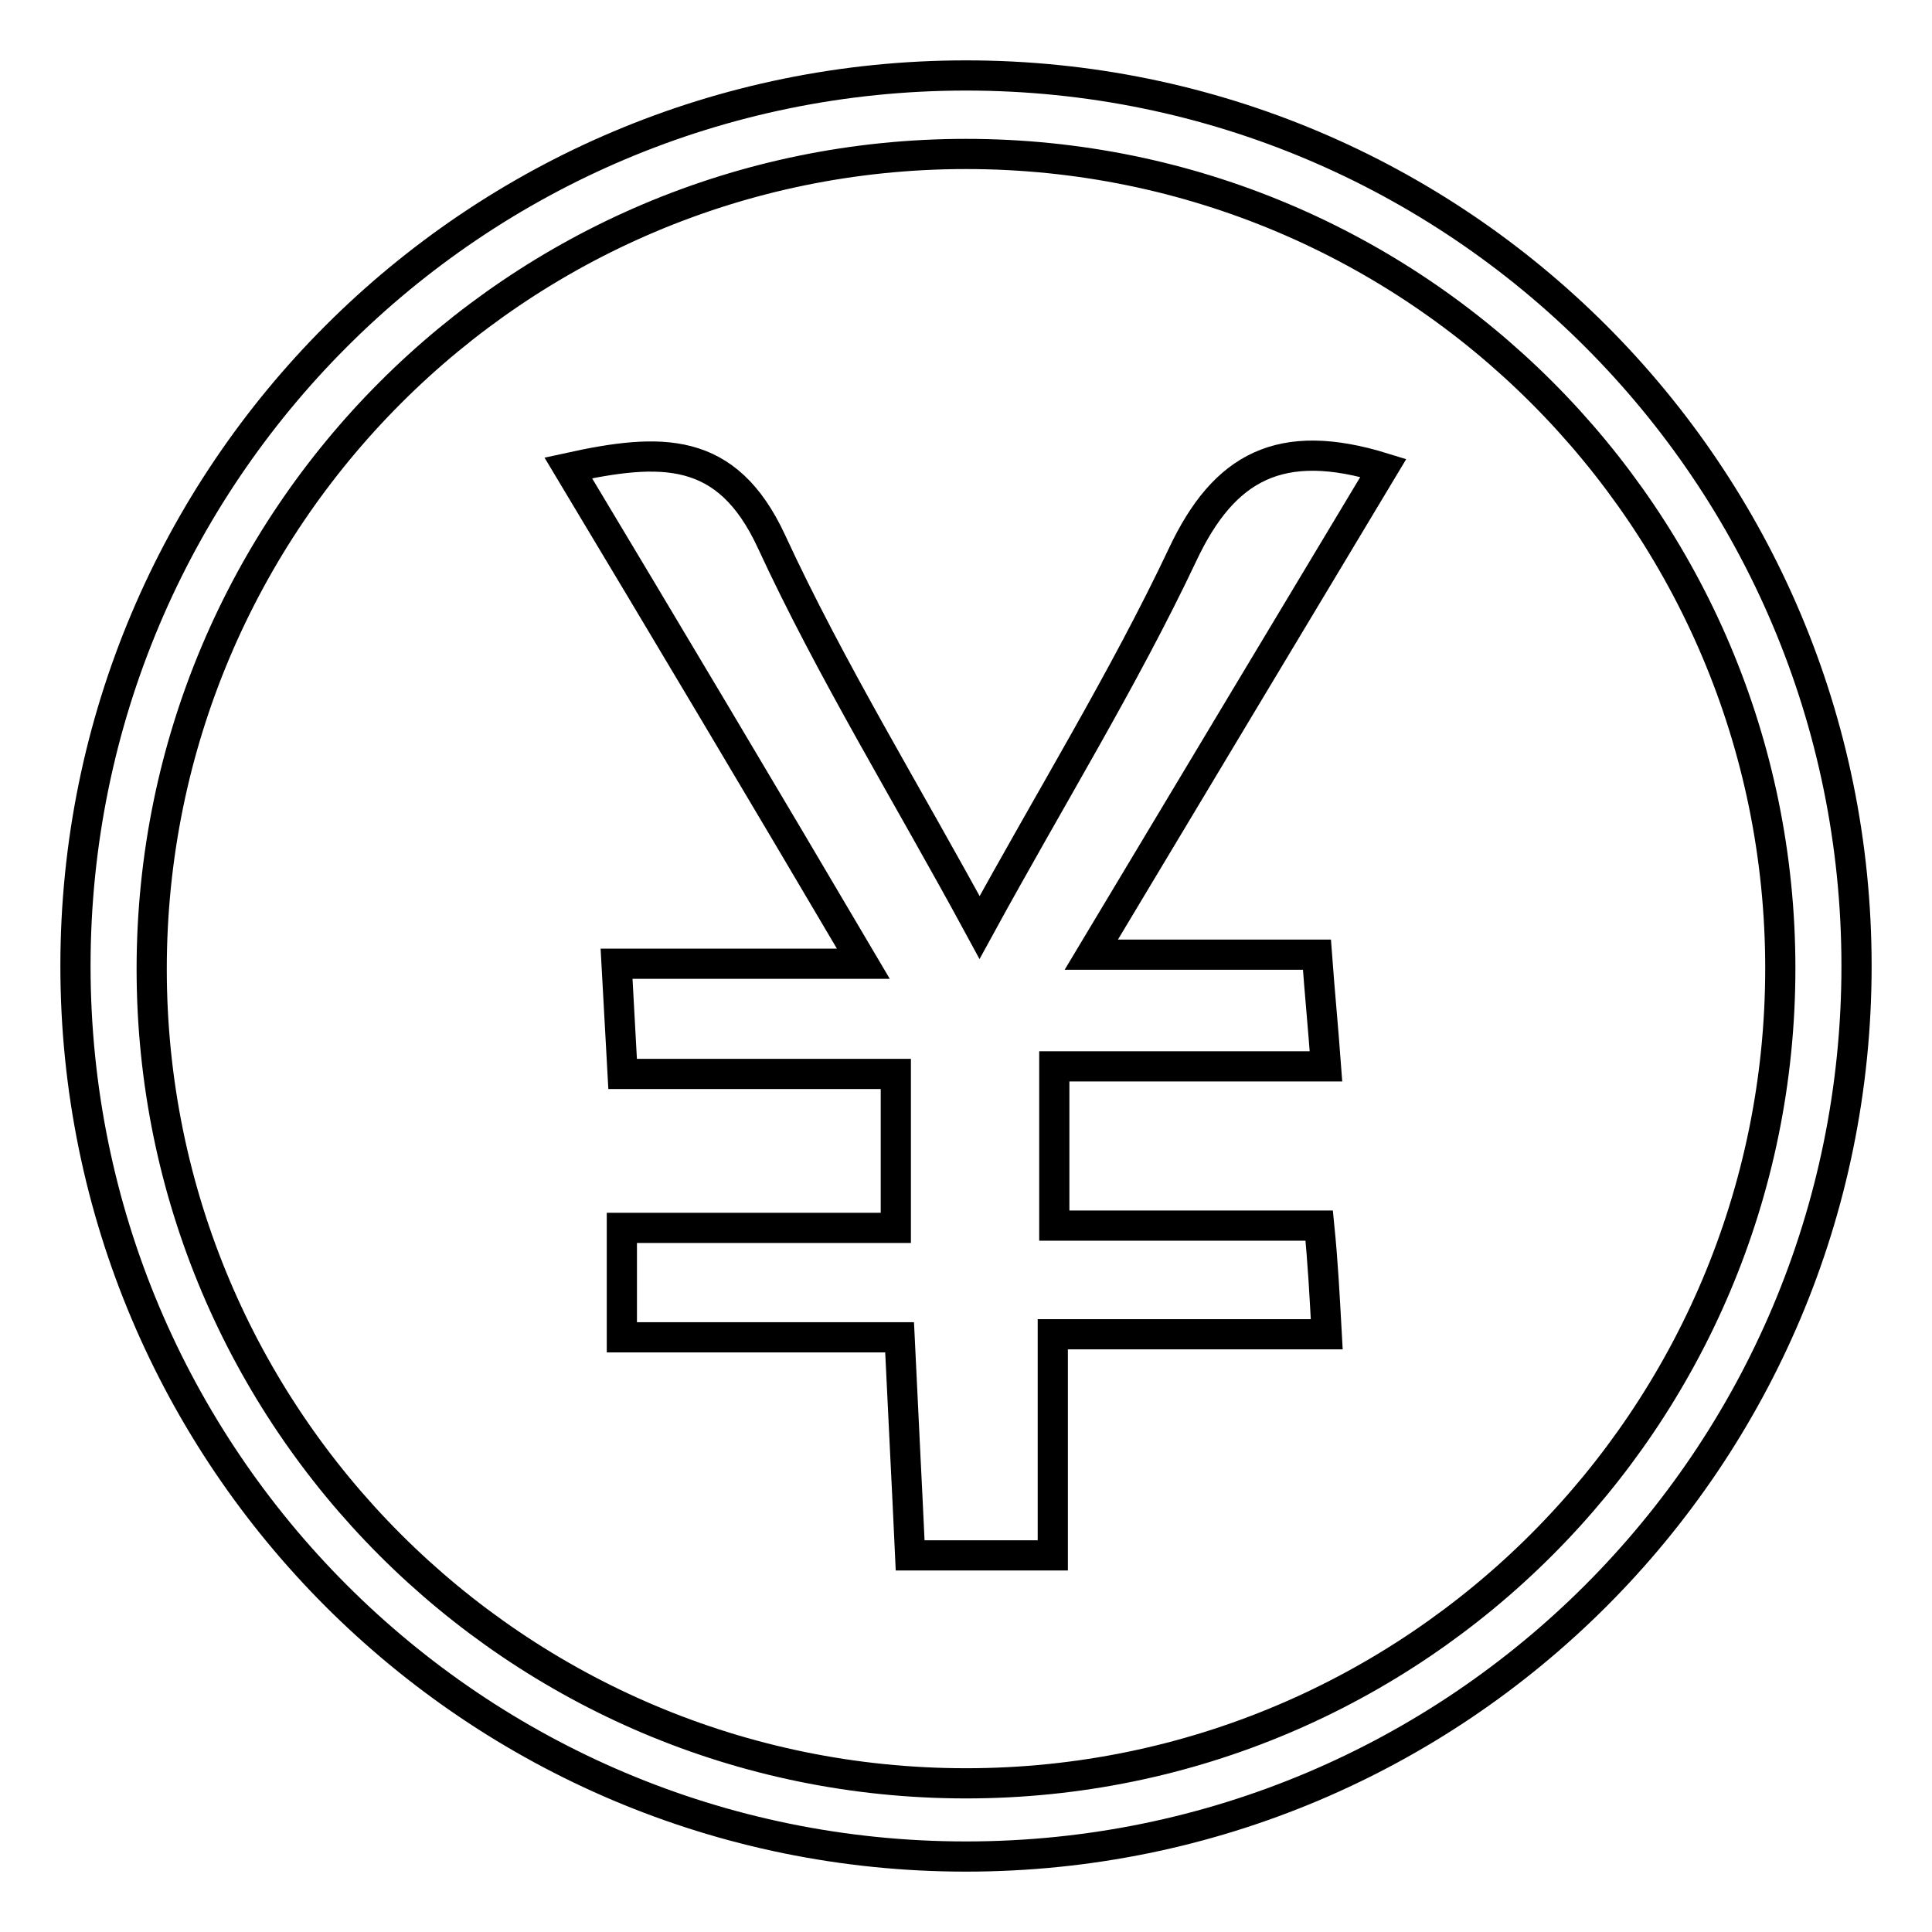
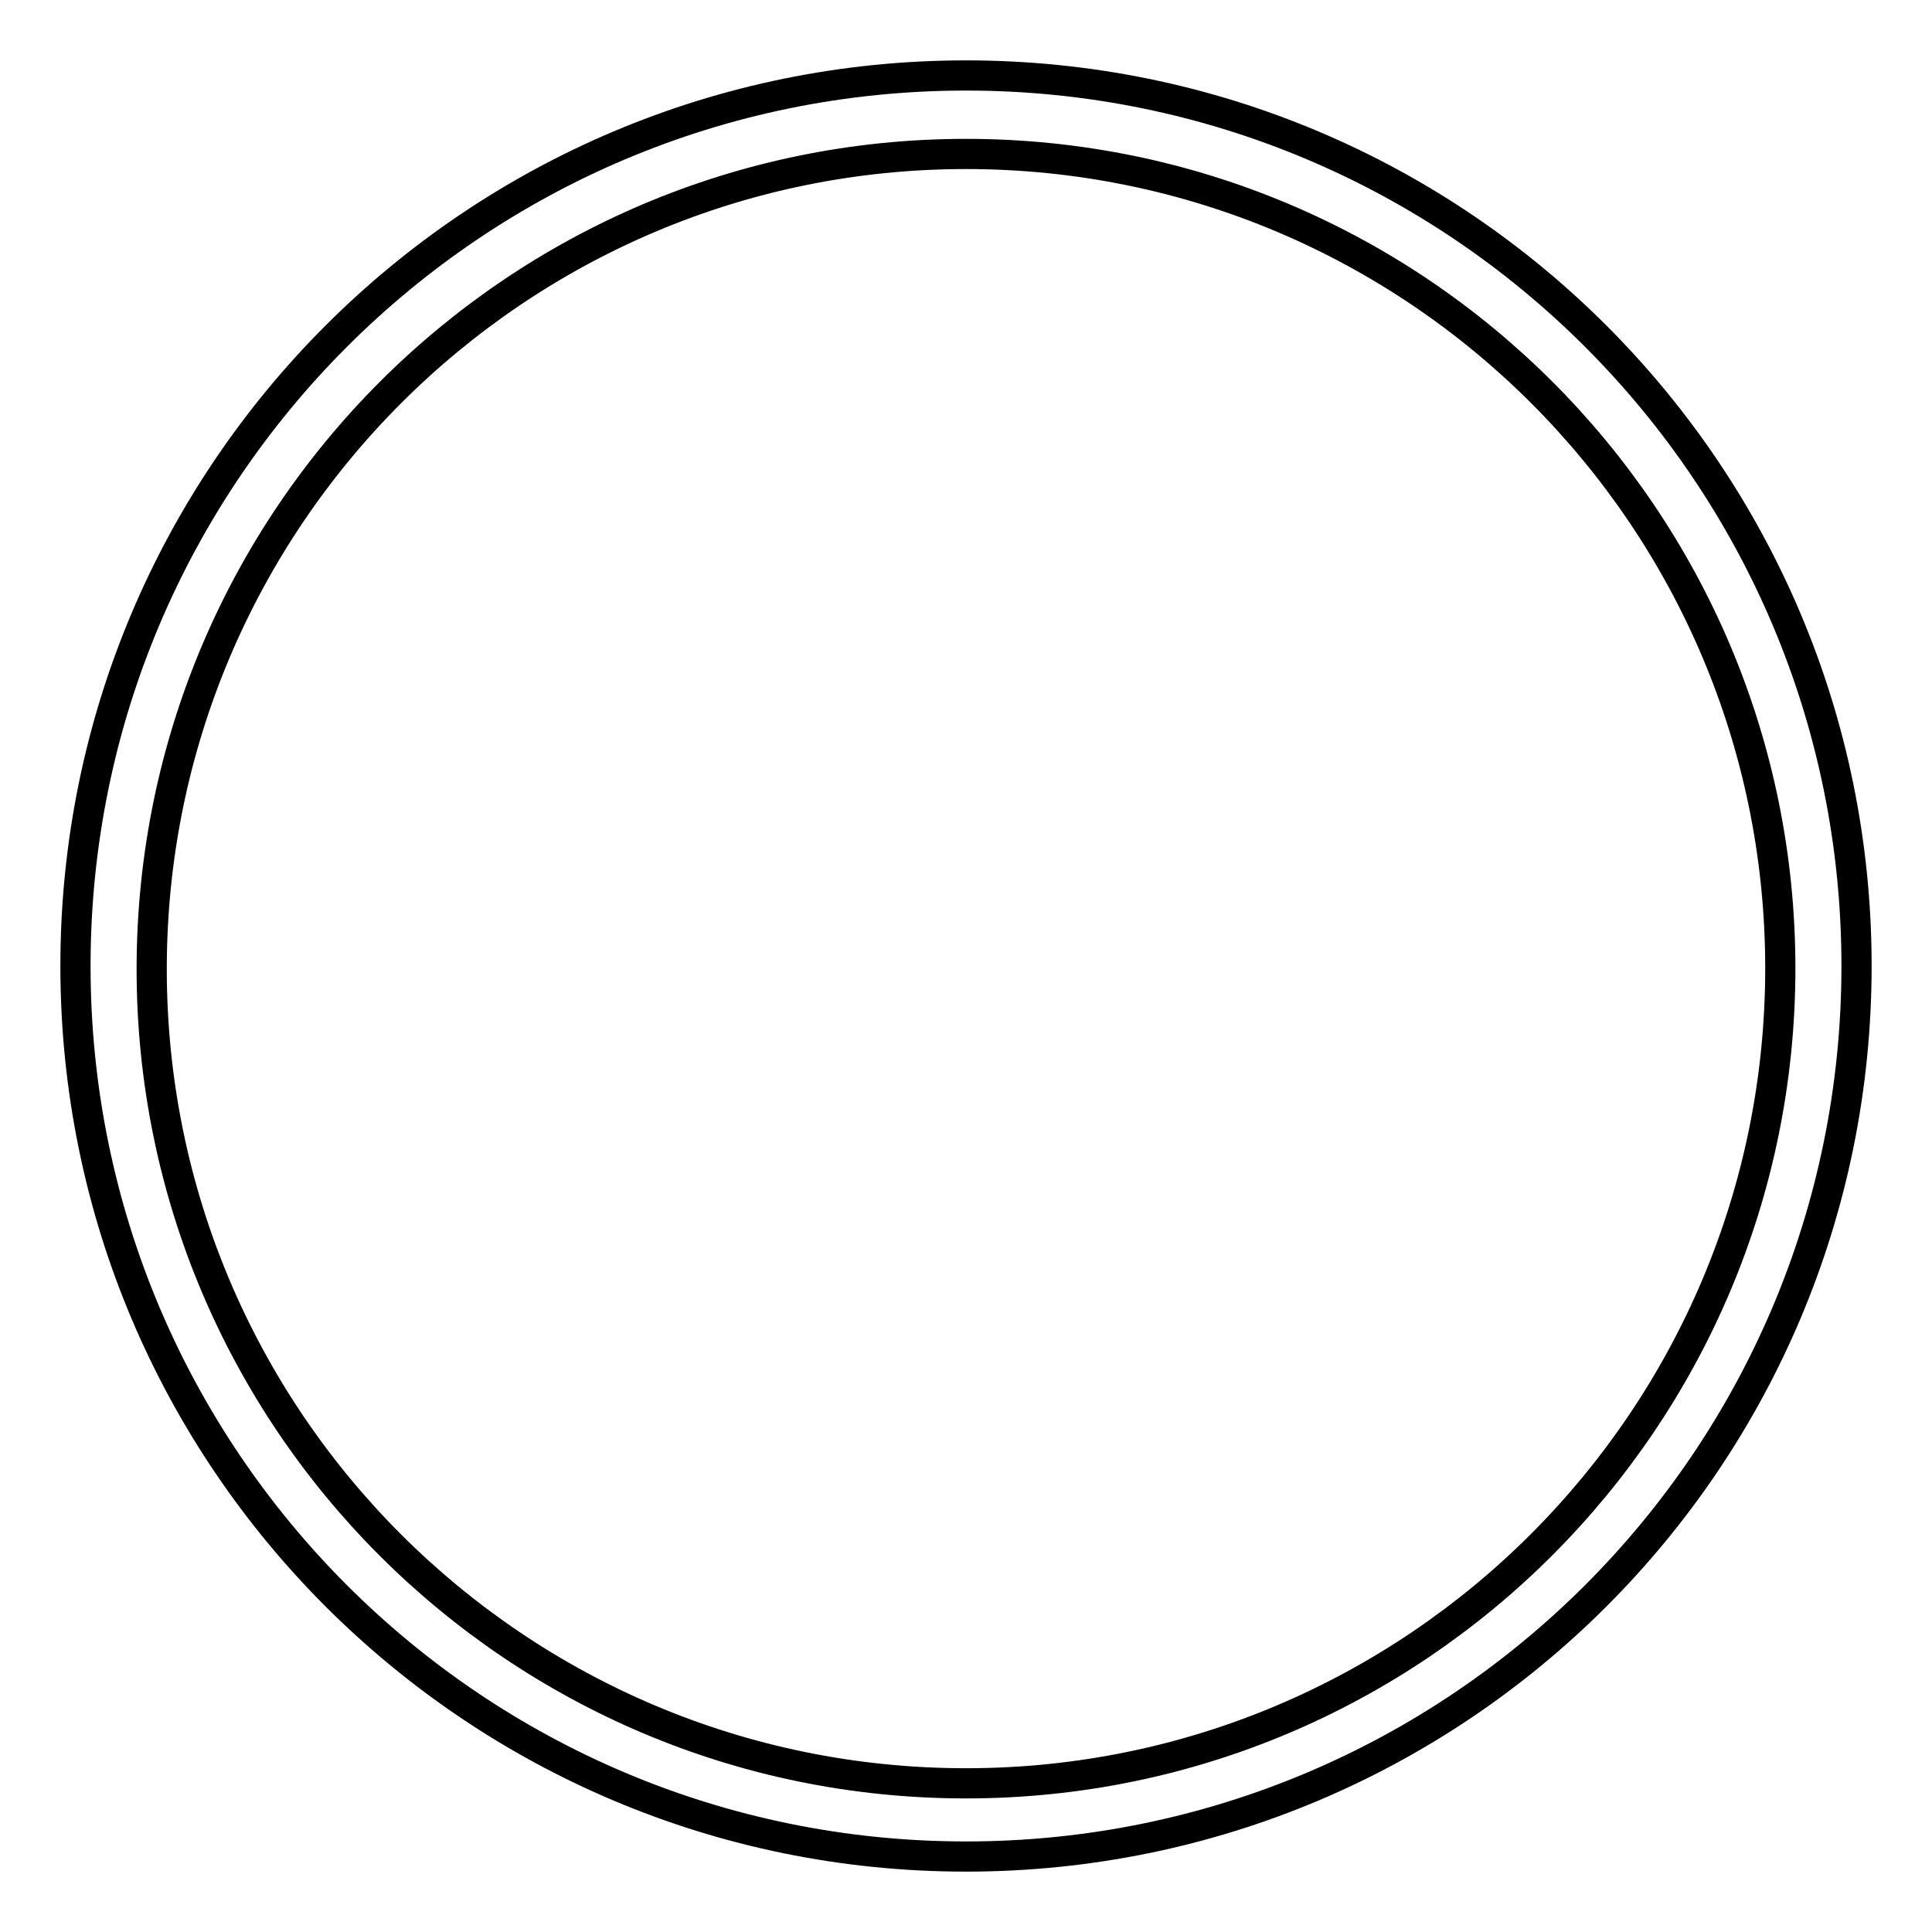
<svg xmlns="http://www.w3.org/2000/svg" version="1.1" x="0px" y="0px" viewBox="0 0 256 256" enable-background="new 0 0 256 256" xml:space="preserve">
  <g>
    <g>
-       <path stroke-width="4" fill-opacity="0" stroke="#000000" d="M175.8,176.8h-36.3v29.3h-18.9c-0.4-8.8-0.9-18.2-1.4-28.9H82.4v-14.5h36.3v-20.4H82.5c-0.3-5.4-0.5-9.3-0.8-14.6h32.7C100.9,104.8,88.5,84,75.3,62c12.3-2.7,21-3,26.9,9.7c7.9,17.1,17.9,33.3,27.6,51.2c9.4-17.2,19.1-32.9,26.9-49.4c5.5-11.7,13-15.7,26.6-11.5c-12.6,21-25.1,41.8-38.7,64.5h29.9c0.4,5.4,0.8,9.4,1.2,14.8h-36c0,7.4,0,13.4,0,21.1h35.1C175.3,167.4,175.5,171.4,175.8,176.8L175.8,176.8z" />
      <path stroke-width="4" fill-opacity="0" stroke="#000000" d="M128,10C62.8,10,10,62.8,10,128c0,65.2,52.8,118,118,118c65.2,0,118-52.8,118-118C246,62.8,193.2,10,128,10z M128,236.3c-59.6,0-107.9-48.3-107.9-107.9c0-59.6,48.3-108,107.9-108c59.6,0,107.9,48.3,107.9,107.9S187.6,236.3,128,236.3z" />
    </g>
  </g>
</svg>